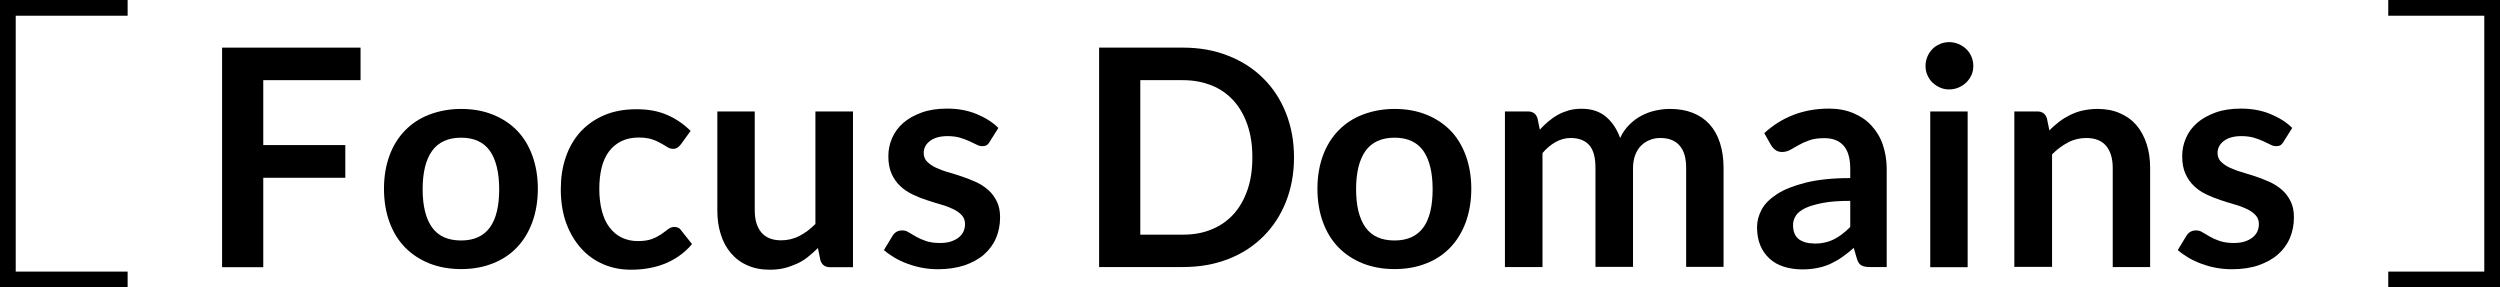
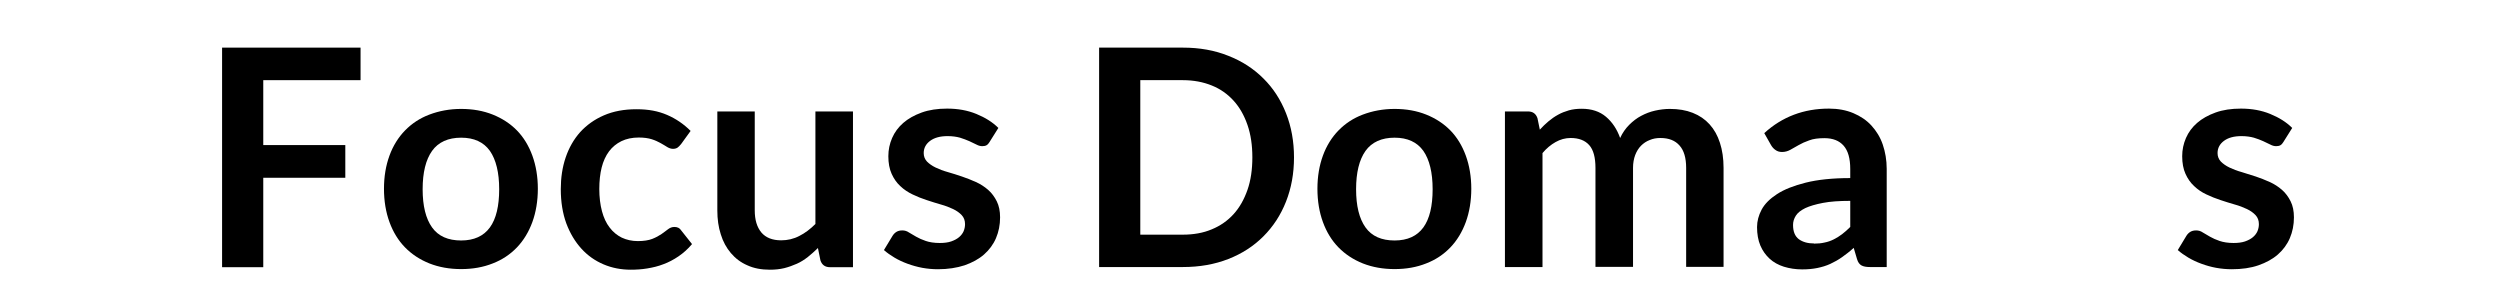
<svg xmlns="http://www.w3.org/2000/svg" id="a" viewBox="0 0 159.06 18.28">
  <defs>
    <style>.b{fill:none;stroke:#000;stroke-miterlimit:10;}</style>
  </defs>
  <g>
    <path d="M22.94,3.03v2.07h-6.19v4.13h5.22v2.08h-5.22v5.69h-2.62V3.03h8.81Z" />
    <path d="M29.34,6.93c.74,0,1.41,.12,2.01,.36,.6,.24,1.12,.58,1.54,1.01s.75,.97,.98,1.6c.23,.63,.35,1.34,.35,2.11s-.12,1.49-.35,2.12c-.23,.63-.56,1.17-.98,1.61-.42,.44-.94,.79-1.54,1.02-.6,.24-1.27,.36-2.01,.36s-1.41-.12-2.02-.36c-.6-.24-1.12-.58-1.55-1.02-.43-.44-.76-.98-.99-1.61s-.35-1.34-.35-2.12,.12-1.48,.35-2.11,.57-1.17,.99-1.6c.43-.44,.94-.78,1.55-1.01s1.28-.36,2.02-.36Zm0,8.37c.82,0,1.43-.28,1.83-.83,.4-.55,.59-1.37,.59-2.43s-.2-1.88-.59-2.44c-.4-.56-1.01-.84-1.83-.84s-1.45,.28-1.85,.84c-.4,.56-.6,1.38-.6,2.44s.2,1.87,.6,2.43c.4,.56,1.02,.83,1.85,.83Z" />
    <path d="M43.32,9.18c-.07,.09-.14,.16-.21,.21-.07,.05-.17,.08-.29,.08s-.24-.04-.36-.11c-.12-.07-.25-.16-.42-.25-.16-.09-.35-.18-.57-.25-.22-.07-.5-.11-.83-.11-.42,0-.79,.08-1.1,.23s-.58,.37-.79,.65c-.21,.28-.37,.63-.47,1.03s-.15,.86-.15,1.37,.06,1,.17,1.41c.11,.41,.27,.76,.49,1.04,.21,.28,.47,.49,.77,.64,.3,.14,.64,.22,1.02,.22s.69-.05,.92-.14c.23-.09,.43-.2,.59-.31,.16-.11,.3-.22,.42-.31,.12-.09,.25-.14,.4-.14,.19,0,.34,.07,.43,.22l.69,.87c-.26,.31-.55,.57-.86,.78s-.63,.38-.96,.5c-.33,.13-.67,.21-1.03,.27s-.71,.08-1.05,.08c-.61,0-1.19-.11-1.73-.34s-1.01-.56-1.41-1-.72-.97-.96-1.61c-.23-.63-.35-1.36-.35-2.17,0-.73,.1-1.4,.31-2.02,.21-.62,.52-1.16,.92-1.61,.41-.45,.91-.81,1.51-1.07,.6-.26,1.29-.39,2.07-.39s1.39,.12,1.95,.36,1.06,.58,1.5,1.02l-.63,.87Z" />
    <path d="M48.02,7.09v6.29c0,.61,.14,1.07,.42,1.41,.28,.33,.7,.5,1.26,.5,.41,0,.8-.09,1.16-.28,.36-.18,.7-.44,1.02-.76V7.09h2.39v9.91h-1.46c-.31,0-.51-.14-.61-.43l-.16-.79c-.21,.21-.42,.39-.64,.57-.22,.17-.45,.32-.7,.43s-.52,.21-.8,.28c-.29,.07-.59,.1-.92,.1-.54,0-1.02-.09-1.43-.28-.42-.18-.76-.44-1.05-.78-.28-.33-.5-.73-.64-1.19-.15-.46-.22-.97-.22-1.52V7.09h2.38Z" />
    <path d="M62.97,9.02c-.06,.1-.13,.18-.2,.22s-.16,.06-.27,.06c-.12,0-.24-.03-.37-.1-.13-.06-.28-.14-.46-.22s-.37-.15-.59-.22c-.22-.06-.48-.1-.79-.1-.47,0-.84,.1-1.11,.3-.27,.2-.41,.46-.41,.78,0,.21,.07,.39,.21,.54,.14,.14,.32,.27,.55,.38s.49,.21,.78,.29,.59,.18,.89,.28c.3,.1,.6,.22,.89,.35s.55,.3,.78,.5c.23,.2,.41,.45,.55,.73,.14,.28,.21,.62,.21,1.02,0,.48-.09,.92-.26,1.32s-.43,.75-.76,1.04-.75,.52-1.24,.69c-.49,.16-1.06,.25-1.69,.25-.34,0-.67-.03-1-.09-.32-.06-.64-.15-.94-.26s-.58-.24-.83-.39c-.25-.15-.48-.31-.67-.48l.55-.91c.07-.11,.15-.19,.25-.25,.1-.06,.22-.09,.37-.09s.29,.04,.42,.13c.13,.08,.29,.17,.46,.27,.17,.1,.38,.19,.61,.27,.23,.08,.53,.13,.89,.13,.28,0,.53-.03,.73-.1s.37-.16,.5-.27,.23-.24,.29-.38c.06-.15,.09-.29,.09-.45,0-.23-.07-.42-.21-.57-.14-.15-.32-.28-.55-.39s-.49-.21-.78-.29-.59-.18-.9-.28c-.31-.1-.61-.22-.9-.36-.29-.14-.55-.31-.78-.53-.23-.21-.41-.47-.55-.78-.14-.31-.21-.68-.21-1.12,0-.41,.08-.79,.24-1.16,.16-.37,.4-.69,.71-.96,.31-.27,.7-.49,1.17-.66s1.01-.25,1.62-.25c.68,0,1.3,.11,1.86,.34,.56,.23,1.03,.52,1.4,.89l-.54,.86Z" />
    <path d="M82.33,10.01c0,1.02-.17,1.96-.51,2.82-.34,.86-.82,1.59-1.44,2.21-.62,.62-1.36,1.1-2.23,1.44-.87,.34-1.83,.51-2.89,.51h-5.33V3.03h5.33c1.06,0,2.02,.17,2.89,.52,.87,.34,1.61,.82,2.23,1.44,.62,.61,1.1,1.35,1.44,2.21s.51,1.8,.51,2.82Zm-2.65,0c0-.77-.1-1.45-.31-2.06s-.5-1.12-.88-1.54-.84-.75-1.39-.97c-.54-.22-1.16-.34-1.84-.34h-2.71V14.93h2.71c.68,0,1.3-.11,1.84-.34,.54-.22,1.01-.55,1.39-.97,.38-.42,.67-.94,.88-1.54s.31-1.3,.31-2.06Z" />
    <path d="M88.73,6.93c.74,0,1.41,.12,2.01,.36,.6,.24,1.12,.58,1.54,1.01s.75,.97,.98,1.6c.23,.63,.35,1.34,.35,2.11s-.12,1.49-.35,2.12c-.23,.63-.56,1.17-.98,1.61-.42,.44-.94,.79-1.54,1.02-.6,.24-1.27,.36-2.01,.36s-1.41-.12-2.02-.36c-.6-.24-1.12-.58-1.55-1.02-.43-.44-.76-.98-.99-1.61s-.35-1.34-.35-2.12,.12-1.48,.35-2.11,.57-1.17,.99-1.6c.43-.44,.94-.78,1.55-1.01s1.28-.36,2.02-.36Zm0,8.37c.82,0,1.43-.28,1.83-.83,.4-.55,.59-1.37,.59-2.43s-.2-1.88-.59-2.44c-.4-.56-1.01-.84-1.83-.84s-1.45,.28-1.85,.84c-.4,.56-.6,1.38-.6,2.44s.2,1.87,.6,2.43c.4,.56,1.02,.83,1.85,.83Z" />
    <path d="M95.75,16.99V7.09h1.46c.31,0,.51,.14,.61,.43l.15,.73c.17-.19,.36-.37,.55-.53,.19-.16,.39-.3,.61-.42,.21-.12,.45-.21,.69-.28,.25-.07,.52-.1,.82-.1,.62,0,1.14,.17,1.54,.51s.7,.79,.9,1.35c.15-.33,.35-.61,.58-.84,.23-.23,.49-.43,.76-.57,.28-.15,.57-.26,.88-.33,.31-.07,.63-.11,.94-.11,.55,0,1.03,.08,1.46,.25s.78,.41,1.07,.73c.29,.32,.51,.71,.66,1.18,.15,.46,.23,.99,.23,1.59v6.3h-2.38v-6.3c0-.63-.14-1.11-.42-1.42-.28-.32-.68-.48-1.22-.48-.25,0-.47,.04-.68,.13-.21,.08-.39,.2-.55,.36-.16,.16-.28,.36-.37,.59-.09,.24-.14,.51-.14,.82v6.3h-2.39v-6.3c0-.66-.13-1.15-.4-1.45-.27-.3-.66-.45-1.18-.45-.34,0-.66,.09-.96,.26-.3,.17-.58,.4-.83,.7v7.25h-2.38Z" />
    <path d="M120.04,16.99h-1.07c-.23,0-.4-.03-.53-.1s-.23-.2-.29-.41l-.21-.71c-.25,.23-.5,.42-.74,.59-.24,.17-.49,.31-.75,.43-.26,.12-.53,.2-.82,.26-.29,.06-.61,.09-.97,.09-.42,0-.8-.06-1.16-.17-.35-.11-.66-.28-.91-.51-.25-.23-.45-.51-.59-.84s-.21-.73-.21-1.17c0-.38,.1-.75,.29-1.11,.2-.37,.52-.69,.98-.99s1.07-.54,1.83-.73c.76-.19,1.7-.29,2.83-.29v-.58c0-.67-.14-1.16-.42-1.48-.28-.32-.69-.48-1.22-.48-.39,0-.71,.04-.97,.14-.26,.09-.48,.19-.67,.3-.19,.11-.37,.21-.53,.3-.16,.09-.34,.14-.53,.14-.16,0-.3-.04-.42-.13-.12-.08-.21-.19-.28-.31l-.43-.76c1.14-1.04,2.51-1.56,4.12-1.56,.58,0,1.1,.1,1.55,.29s.84,.45,1.15,.79,.56,.74,.72,1.21c.16,.47,.25,.99,.25,1.54v6.26Zm-4.63-1.49c.25,0,.47-.02,.68-.07,.21-.04,.4-.11,.58-.2,.18-.09,.36-.2,.53-.33,.17-.13,.34-.28,.52-.46v-1.66c-.7,0-1.28,.04-1.74,.13-.47,.09-.84,.2-1.12,.33-.28,.14-.48,.29-.6,.48s-.18,.38-.18,.59c0,.42,.12,.72,.37,.91,.25,.18,.57,.27,.97,.27Z" />
-     <path d="M125.55,4.2c0,.21-.04,.4-.12,.58-.08,.18-.2,.34-.33,.47-.14,.13-.3,.24-.49,.32-.19,.08-.39,.12-.6,.12s-.4-.04-.58-.12c-.18-.08-.34-.19-.48-.32s-.24-.29-.32-.47c-.08-.18-.12-.37-.12-.58s.04-.41,.12-.6c.08-.19,.19-.35,.32-.48,.13-.14,.29-.24,.48-.32,.18-.08,.38-.12,.58-.12s.41,.04,.6,.12c.19,.08,.35,.19,.49,.32,.14,.13,.25,.3,.33,.48,.08,.19,.12,.39,.12,.6Zm-.36,2.89v9.91h-2.38V7.09h2.38Z" />
-     <path d="M128.16,16.99V7.09h1.46c.31,0,.51,.14,.61,.43l.16,.78c.2-.21,.41-.39,.63-.56,.22-.17,.46-.31,.7-.43,.25-.12,.51-.22,.8-.28s.59-.1,.93-.1c.54,0,1.02,.09,1.44,.28,.42,.18,.77,.44,1.05,.77,.28,.33,.49,.73,.64,1.19,.15,.46,.22,.97,.22,1.52v6.3h-2.38v-6.3c0-.61-.14-1.07-.42-1.41-.28-.33-.7-.5-1.26-.5-.41,0-.8,.09-1.16,.28s-.7,.44-1.02,.76v7.16h-2.38Z" />
    <path d="M145.29,9.02c-.06,.1-.13,.18-.2,.22-.07,.04-.16,.06-.27,.06-.12,0-.24-.03-.37-.1-.13-.06-.29-.14-.46-.22s-.37-.15-.59-.22c-.22-.06-.48-.1-.79-.1-.47,0-.84,.1-1.11,.3-.27,.2-.41,.46-.41,.78,0,.21,.07,.39,.21,.54,.14,.14,.32,.27,.55,.38s.49,.21,.78,.29c.29,.09,.59,.18,.89,.28,.3,.1,.6,.22,.89,.35,.29,.13,.55,.3,.78,.5,.23,.2,.41,.45,.55,.73s.21,.62,.21,1.02c0,.48-.09,.92-.26,1.32s-.43,.75-.76,1.04c-.33,.29-.75,.52-1.24,.69s-1.06,.25-1.69,.25c-.34,0-.67-.03-1-.09-.33-.06-.64-.15-.94-.26-.3-.11-.58-.24-.83-.39-.25-.15-.48-.31-.67-.48l.55-.91c.07-.11,.15-.19,.25-.25s.22-.09,.37-.09,.29,.04,.42,.13c.13,.08,.28,.17,.46,.27,.17,.1,.38,.19,.61,.27,.24,.08,.53,.13,.89,.13,.28,0,.53-.03,.73-.1s.37-.16,.5-.27,.23-.24,.29-.38c.06-.15,.09-.29,.09-.45,0-.23-.07-.42-.21-.57-.14-.15-.32-.28-.55-.39-.23-.11-.49-.21-.78-.29s-.59-.18-.9-.28c-.31-.1-.6-.22-.9-.36s-.55-.31-.78-.53c-.23-.21-.41-.47-.55-.78-.14-.31-.21-.68-.21-1.12,0-.41,.08-.79,.24-1.16s.4-.69,.71-.96c.31-.27,.7-.49,1.17-.66s1.01-.25,1.62-.25c.68,0,1.3,.11,1.86,.34,.56,.23,1.03,.52,1.4,.89l-.54,.86Z" />
  </g>
-   <polyline class="b" points="8.12 .5 .5 .5 .5 17.78 8.12 17.78" />
-   <polyline class="b" points="151.95 .5 158.56 .5 158.56 17.78 151.95 17.78" />
</svg>